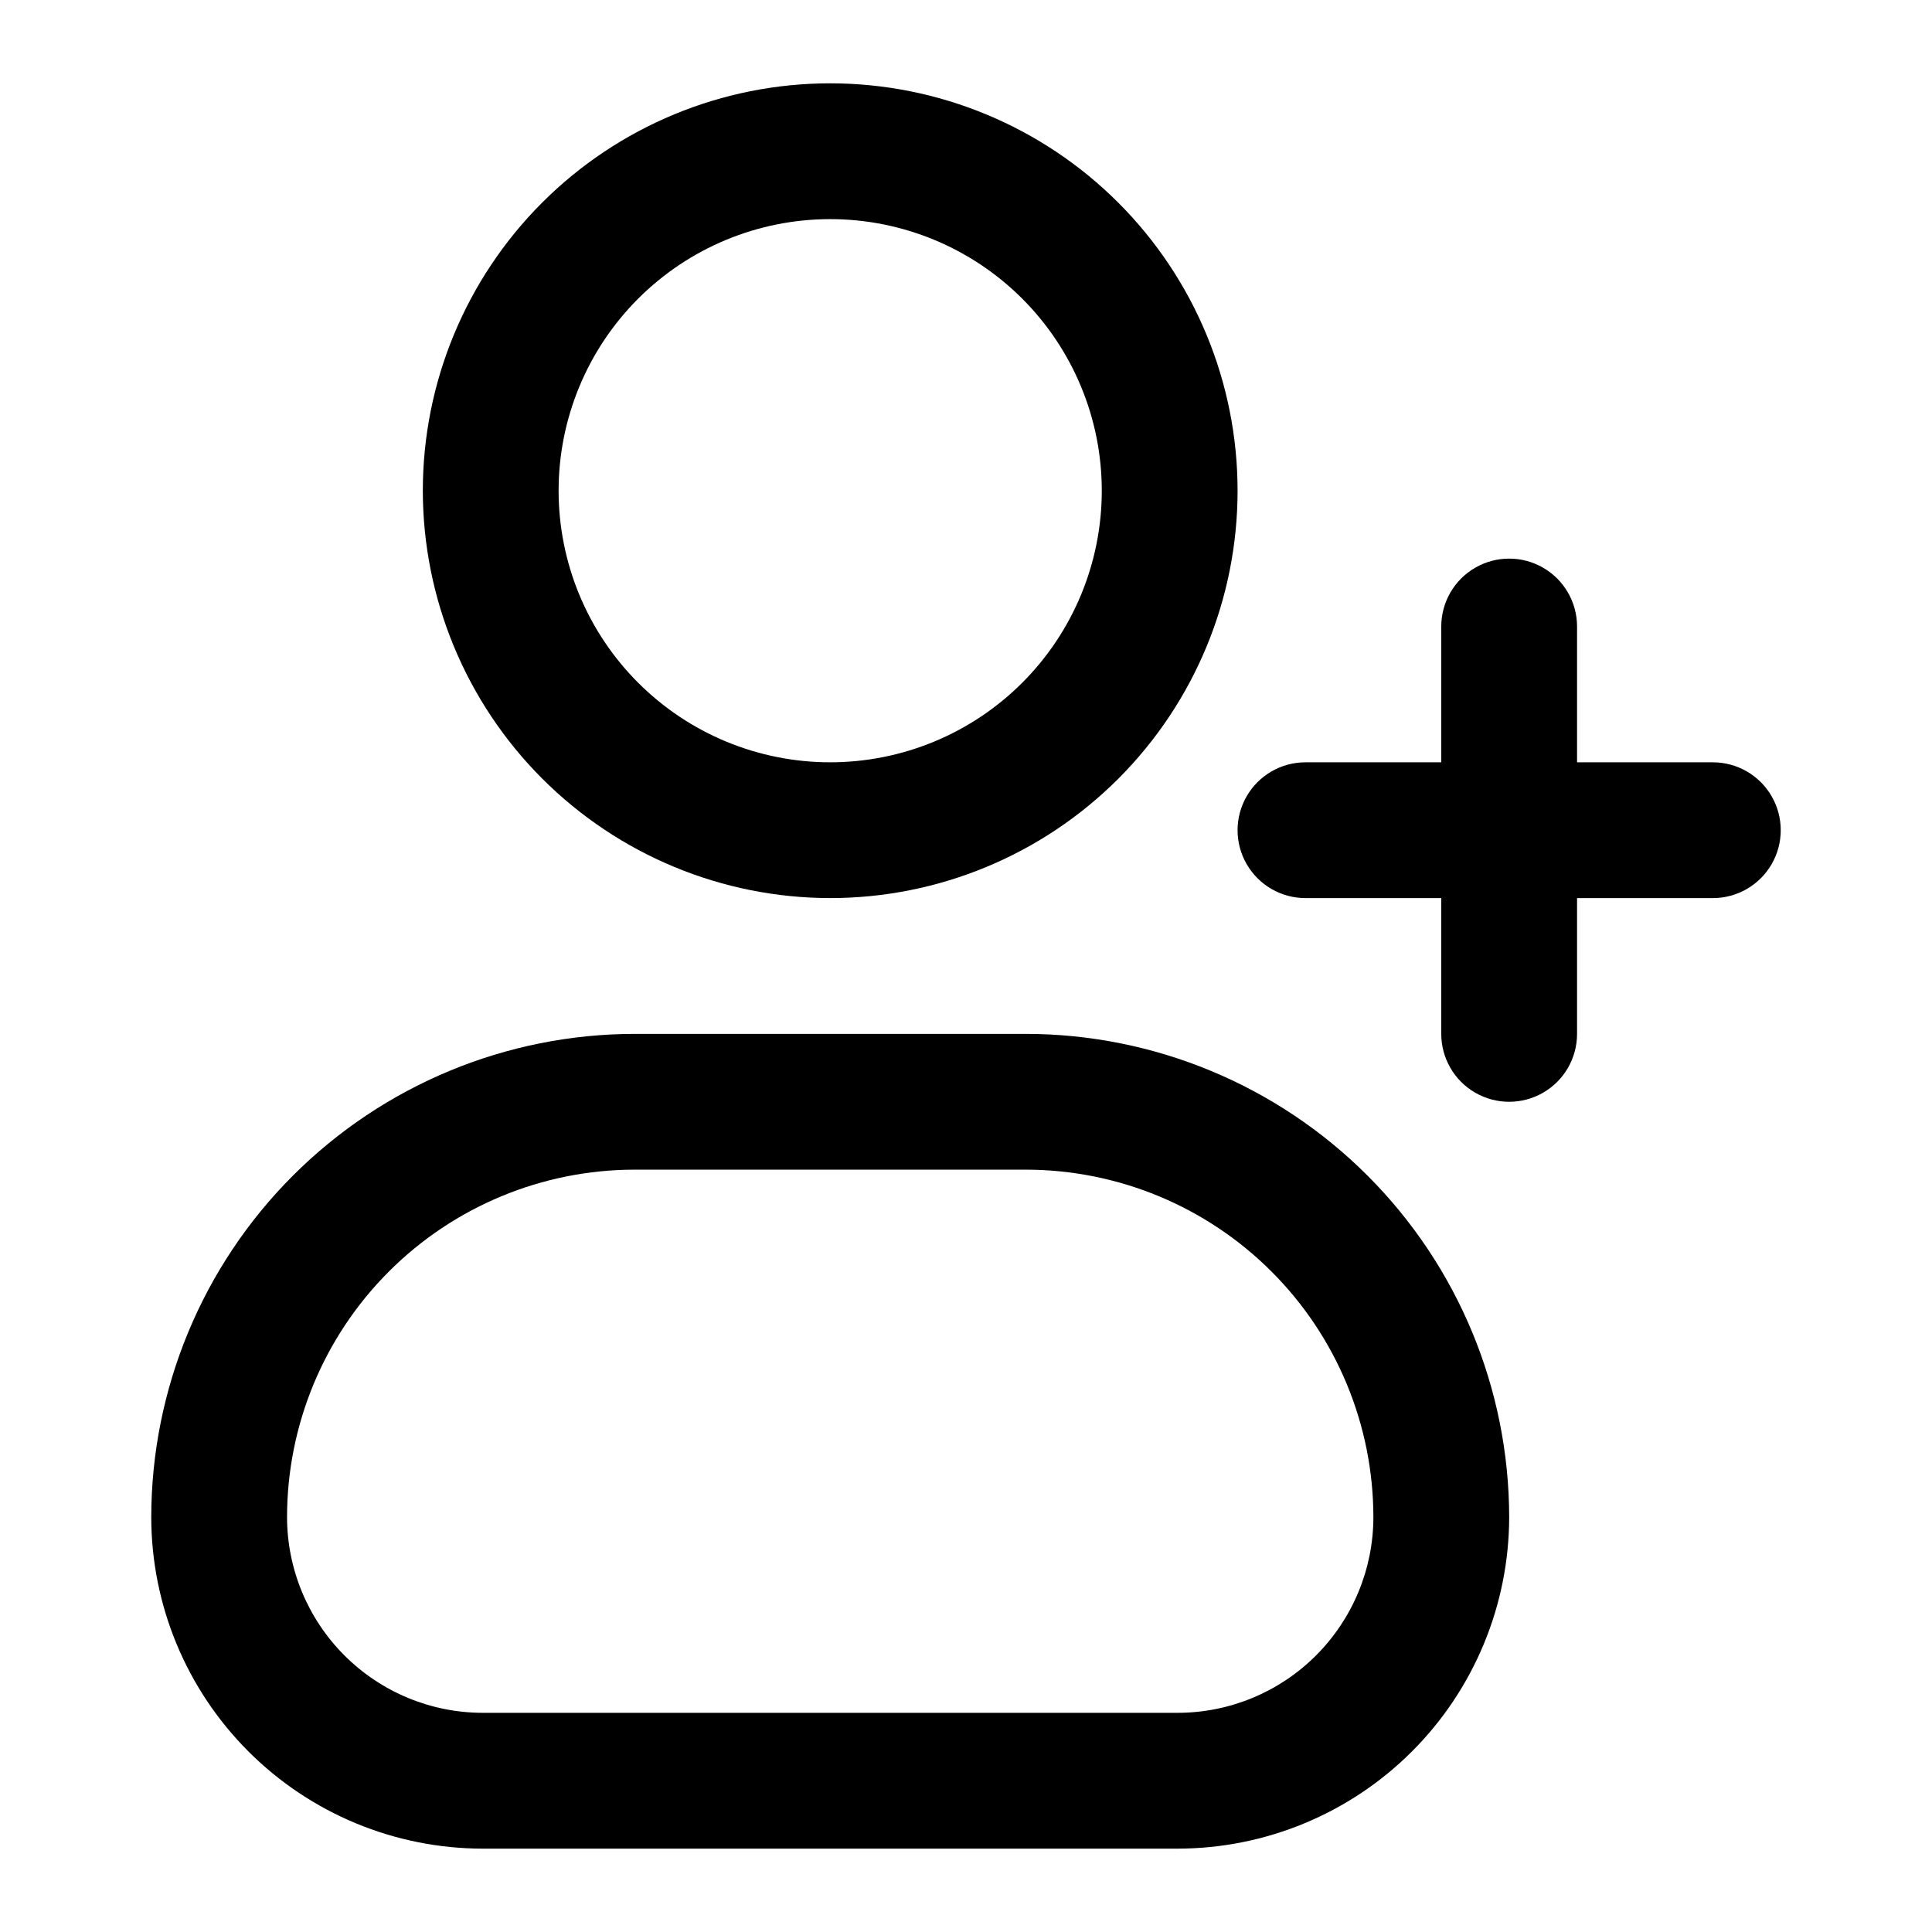
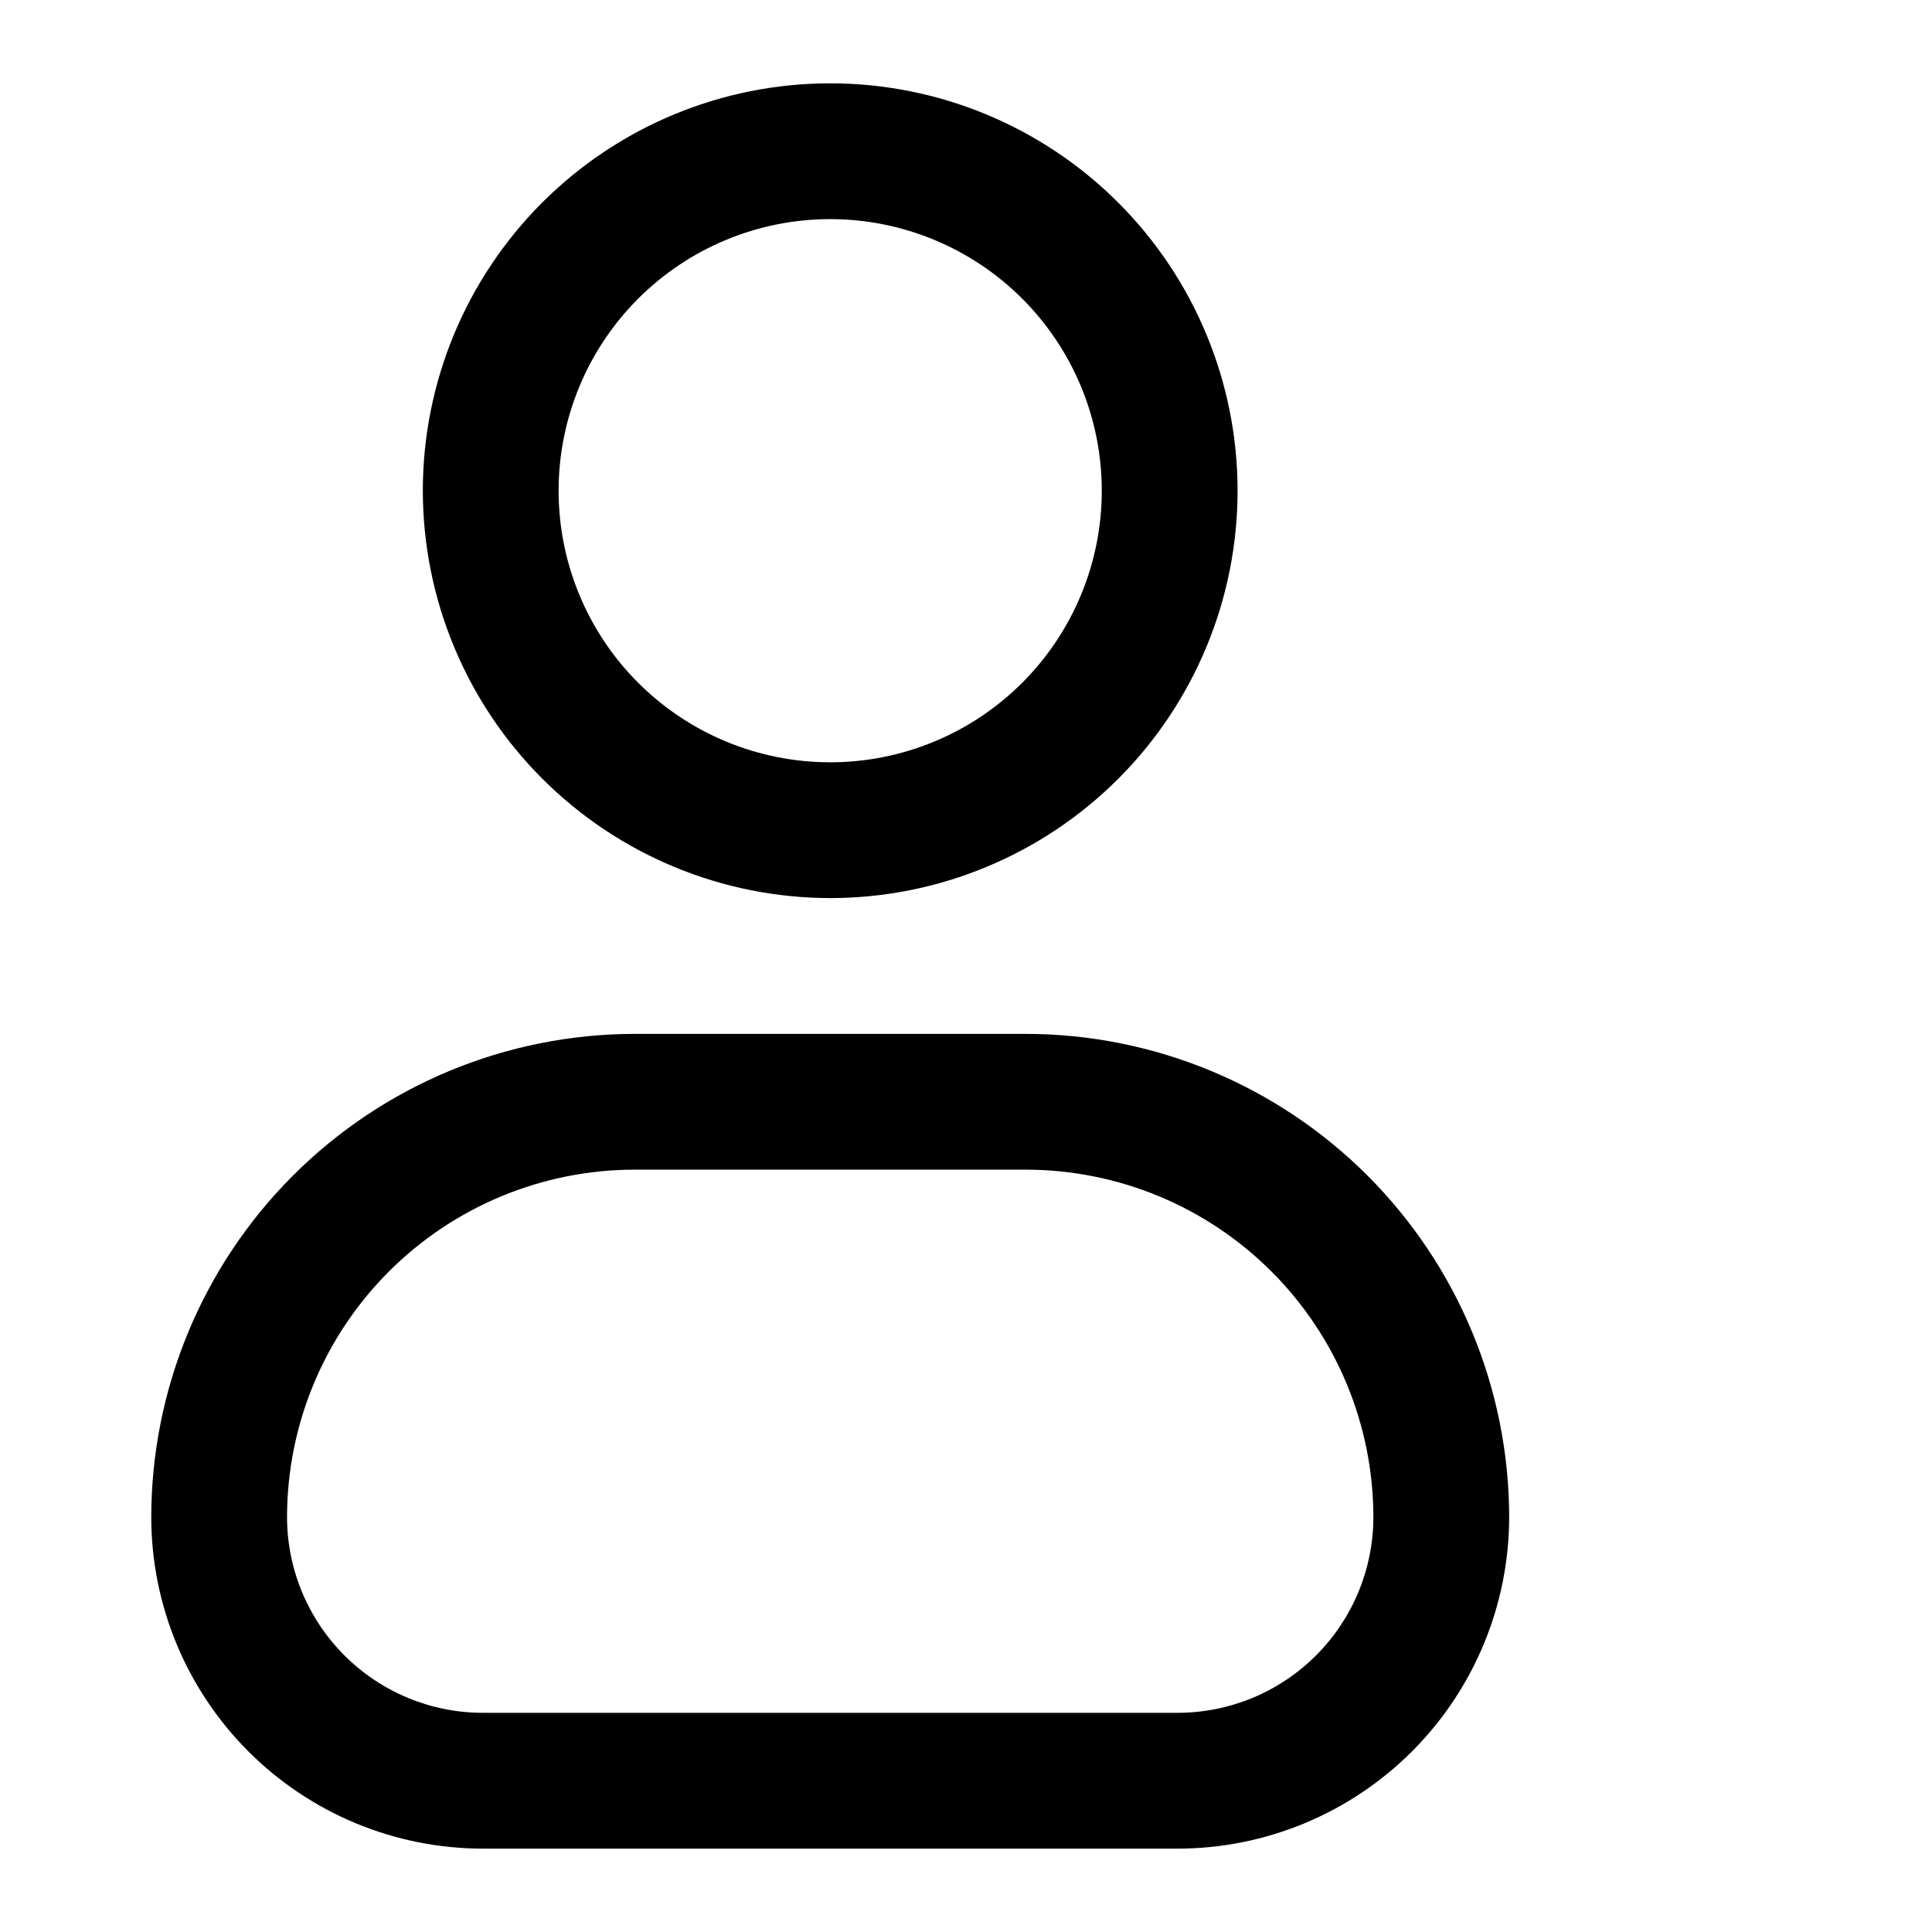
<svg xmlns="http://www.w3.org/2000/svg" fill="#000000" width="800px" height="800px" version="1.1" viewBox="144 144 512 512">
  <g>
    <path d="m364.01 382c28.633 0 56.094-11.371 76.34-31.617 20.246-20.25 31.621-47.707 31.621-76.34s-11.375-56.094-31.621-76.34c-20.246-20.246-47.707-31.621-76.34-31.621-28.633 0-56.094 11.375-76.34 31.621-20.246 20.246-31.617 47.707-31.617 76.34 0.027 28.621 11.41 56.066 31.648 76.305 20.242 20.242 47.684 31.625 76.309 31.652zm0-179.93c19.09 0 37.395 7.582 50.895 21.078 13.496 13.5 21.078 31.805 21.078 50.895 0 19.086-7.582 37.395-21.078 50.891-13.5 13.5-31.805 21.082-50.895 21.082-19.09 0-37.395-7.582-50.891-21.082-13.5-13.496-21.082-31.805-21.082-50.891 0-19.09 7.582-37.395 21.082-50.895 13.496-13.496 31.801-21.078 50.891-21.078z" />
    <path d="m415.89 417.99h-103.75c-33.953 0.043-66.5 13.551-90.508 37.559-24.008 24.012-37.512 56.562-37.547 90.516 0.023 23.289 9.285 45.621 25.754 62.09s38.797 25.73 62.086 25.754h184.18c23.293-0.027 45.621-9.297 62.09-25.766 16.469-16.473 25.73-38.805 25.754-62.094-0.039-33.953-13.543-66.504-37.551-90.512-24.008-24.004-56.559-37.508-90.508-37.547zm40.215 179.93-184.18-0.004c-13.75-0.016-26.93-5.488-36.652-15.215-9.723-9.723-15.188-22.906-15.203-36.656 0.023-24.414 9.73-47.816 26.992-65.078 17.262-17.262 40.668-26.973 65.078-26.996h103.75c24.414 0.031 47.816 9.742 65.078 27.008 17.262 17.262 26.969 40.668 26.992 65.082-0.012 13.75-5.481 26.93-15.203 36.652s-22.902 15.191-36.652 15.203z" />
-     <path d="m597.92 346.02h-35.984v-35.988c0-6.426-3.43-12.367-8.996-15.582-5.566-3.215-12.426-3.215-17.992 0-5.57 3.215-9 9.156-9 15.582v35.988h-35.984c-6.43 0-12.367 3.43-15.582 8.996-3.215 5.566-3.215 12.426 0 17.992 3.215 5.566 9.152 8.996 15.582 8.996h35.988v35.988h-0.004c0 6.43 3.43 12.367 9 15.582 5.566 3.215 12.426 3.215 17.992 0 5.566-3.215 8.996-9.152 8.996-15.582v-35.988h35.988-0.004c6.43 0 12.371-3.43 15.586-8.996 3.211-5.566 3.211-12.426 0-17.992-3.215-5.566-9.156-8.996-15.586-8.996z" />
  </g>
</svg>